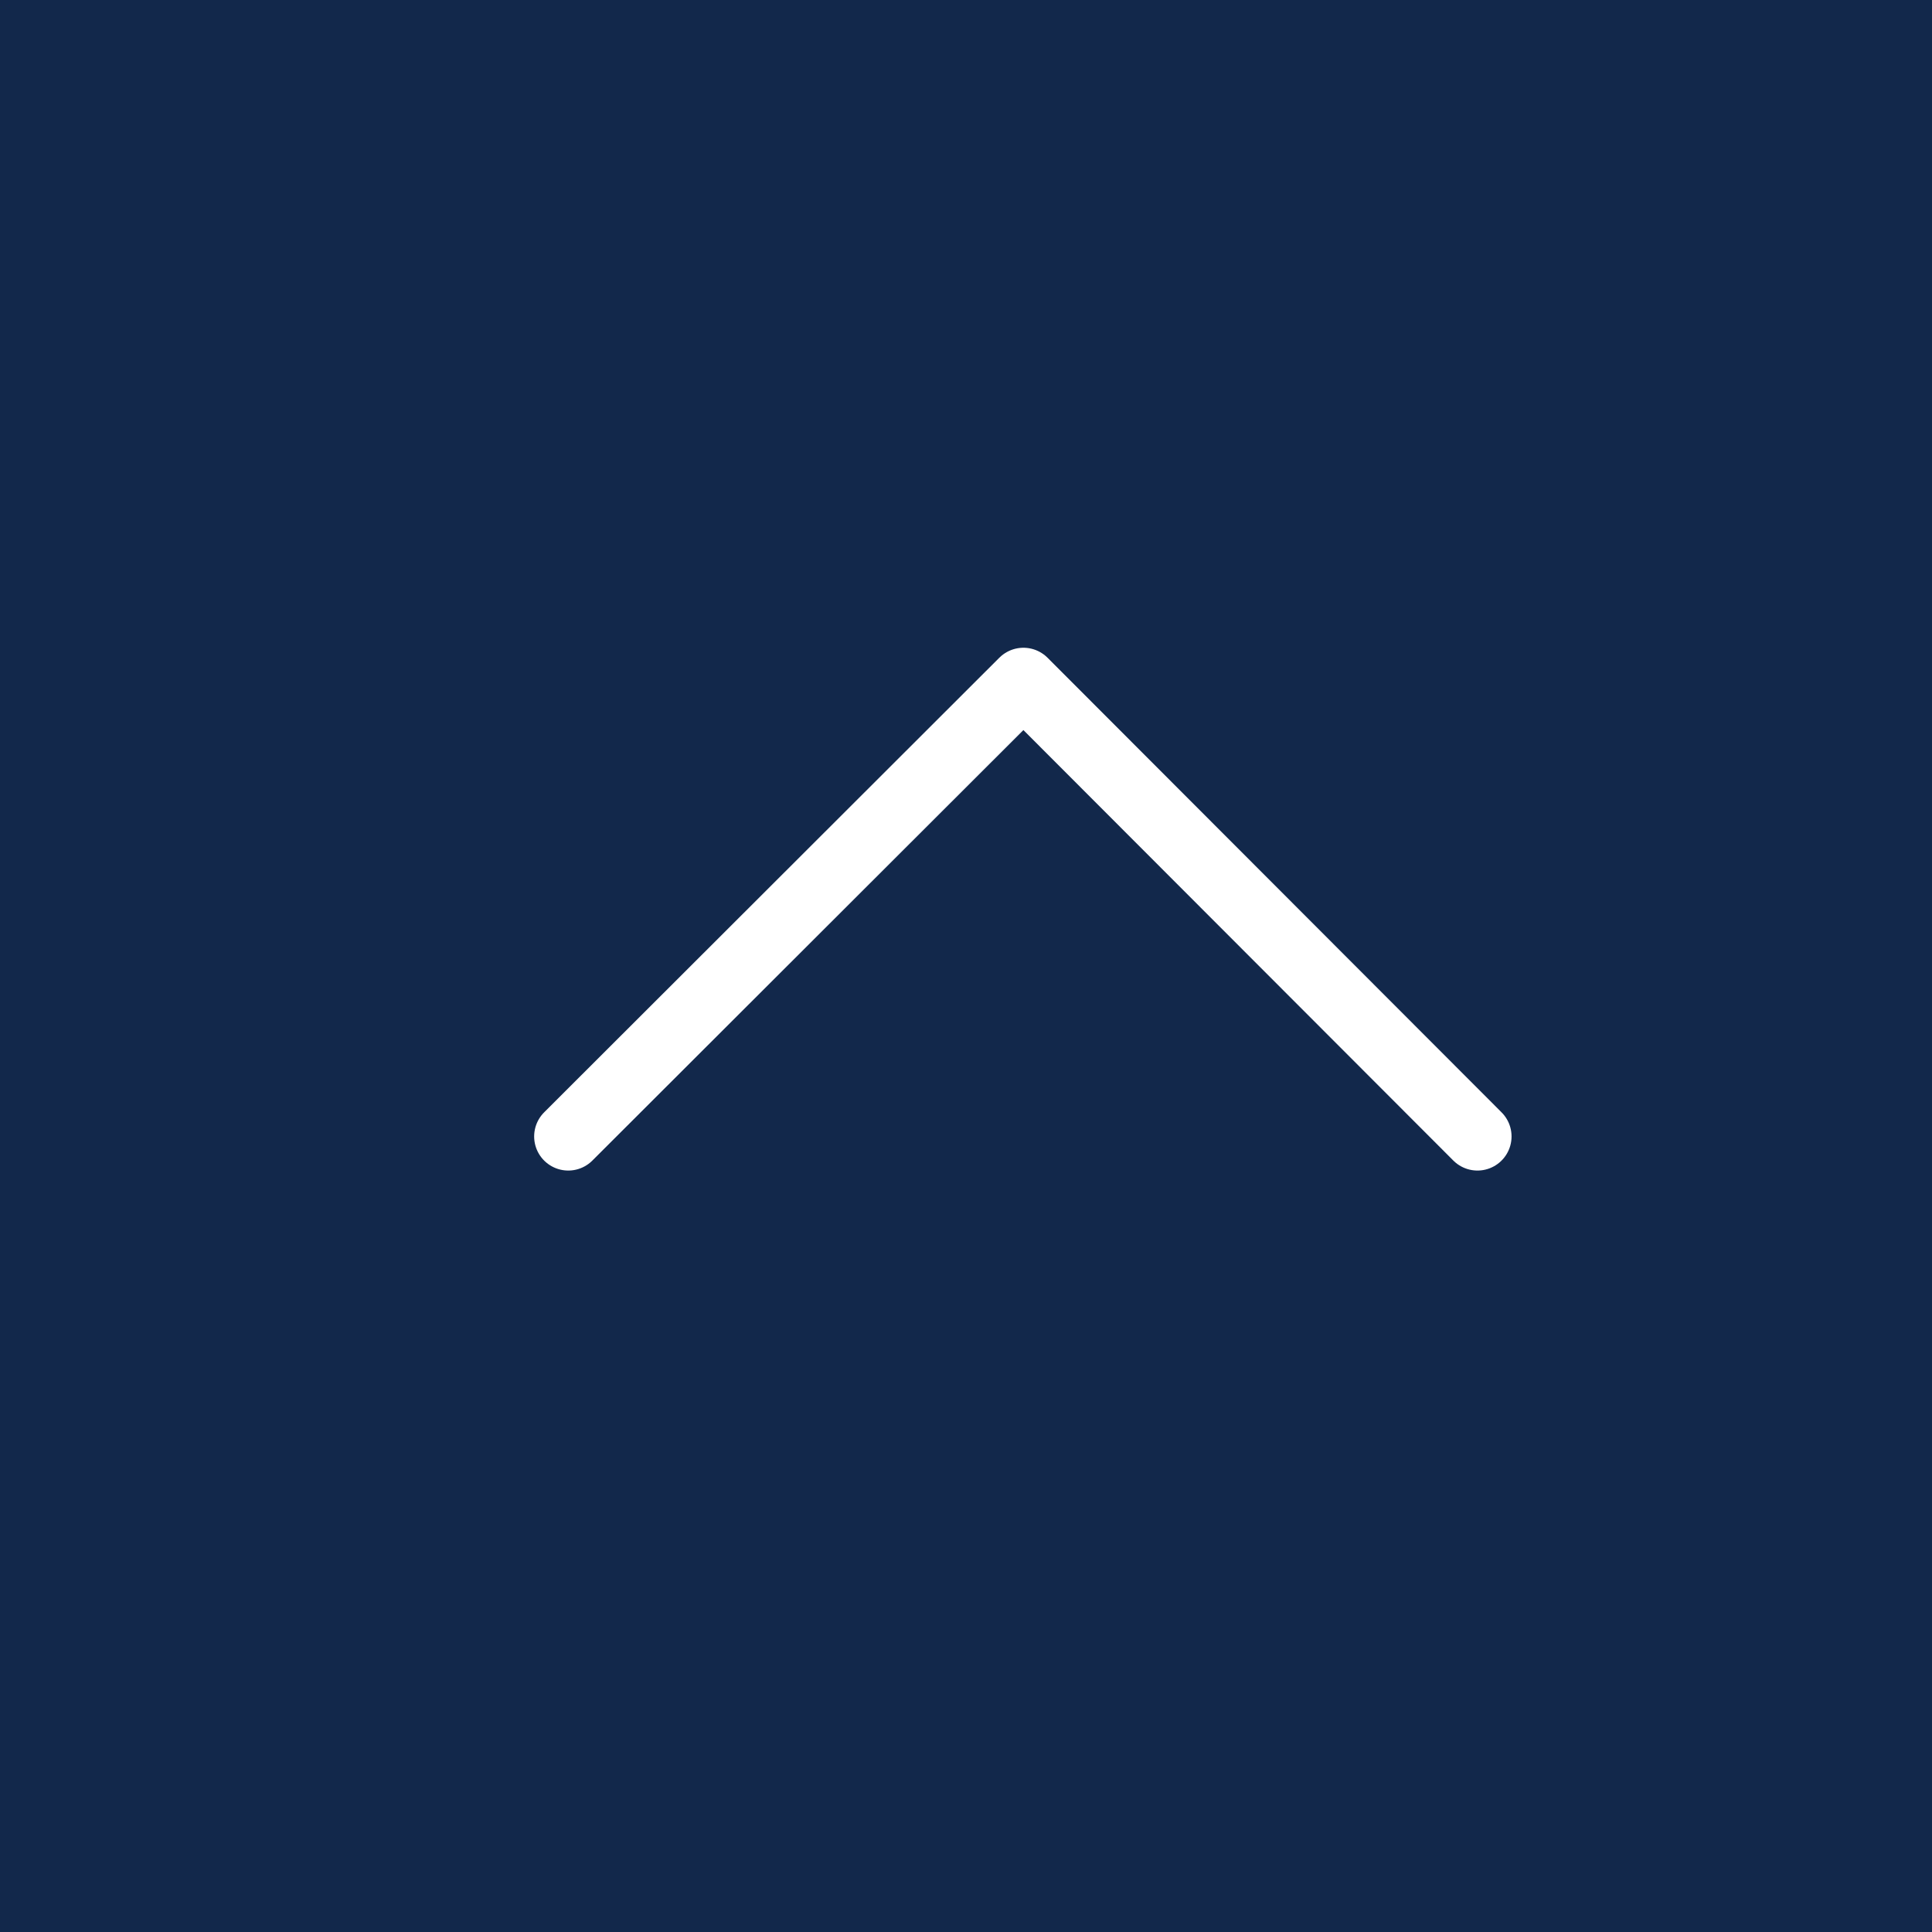
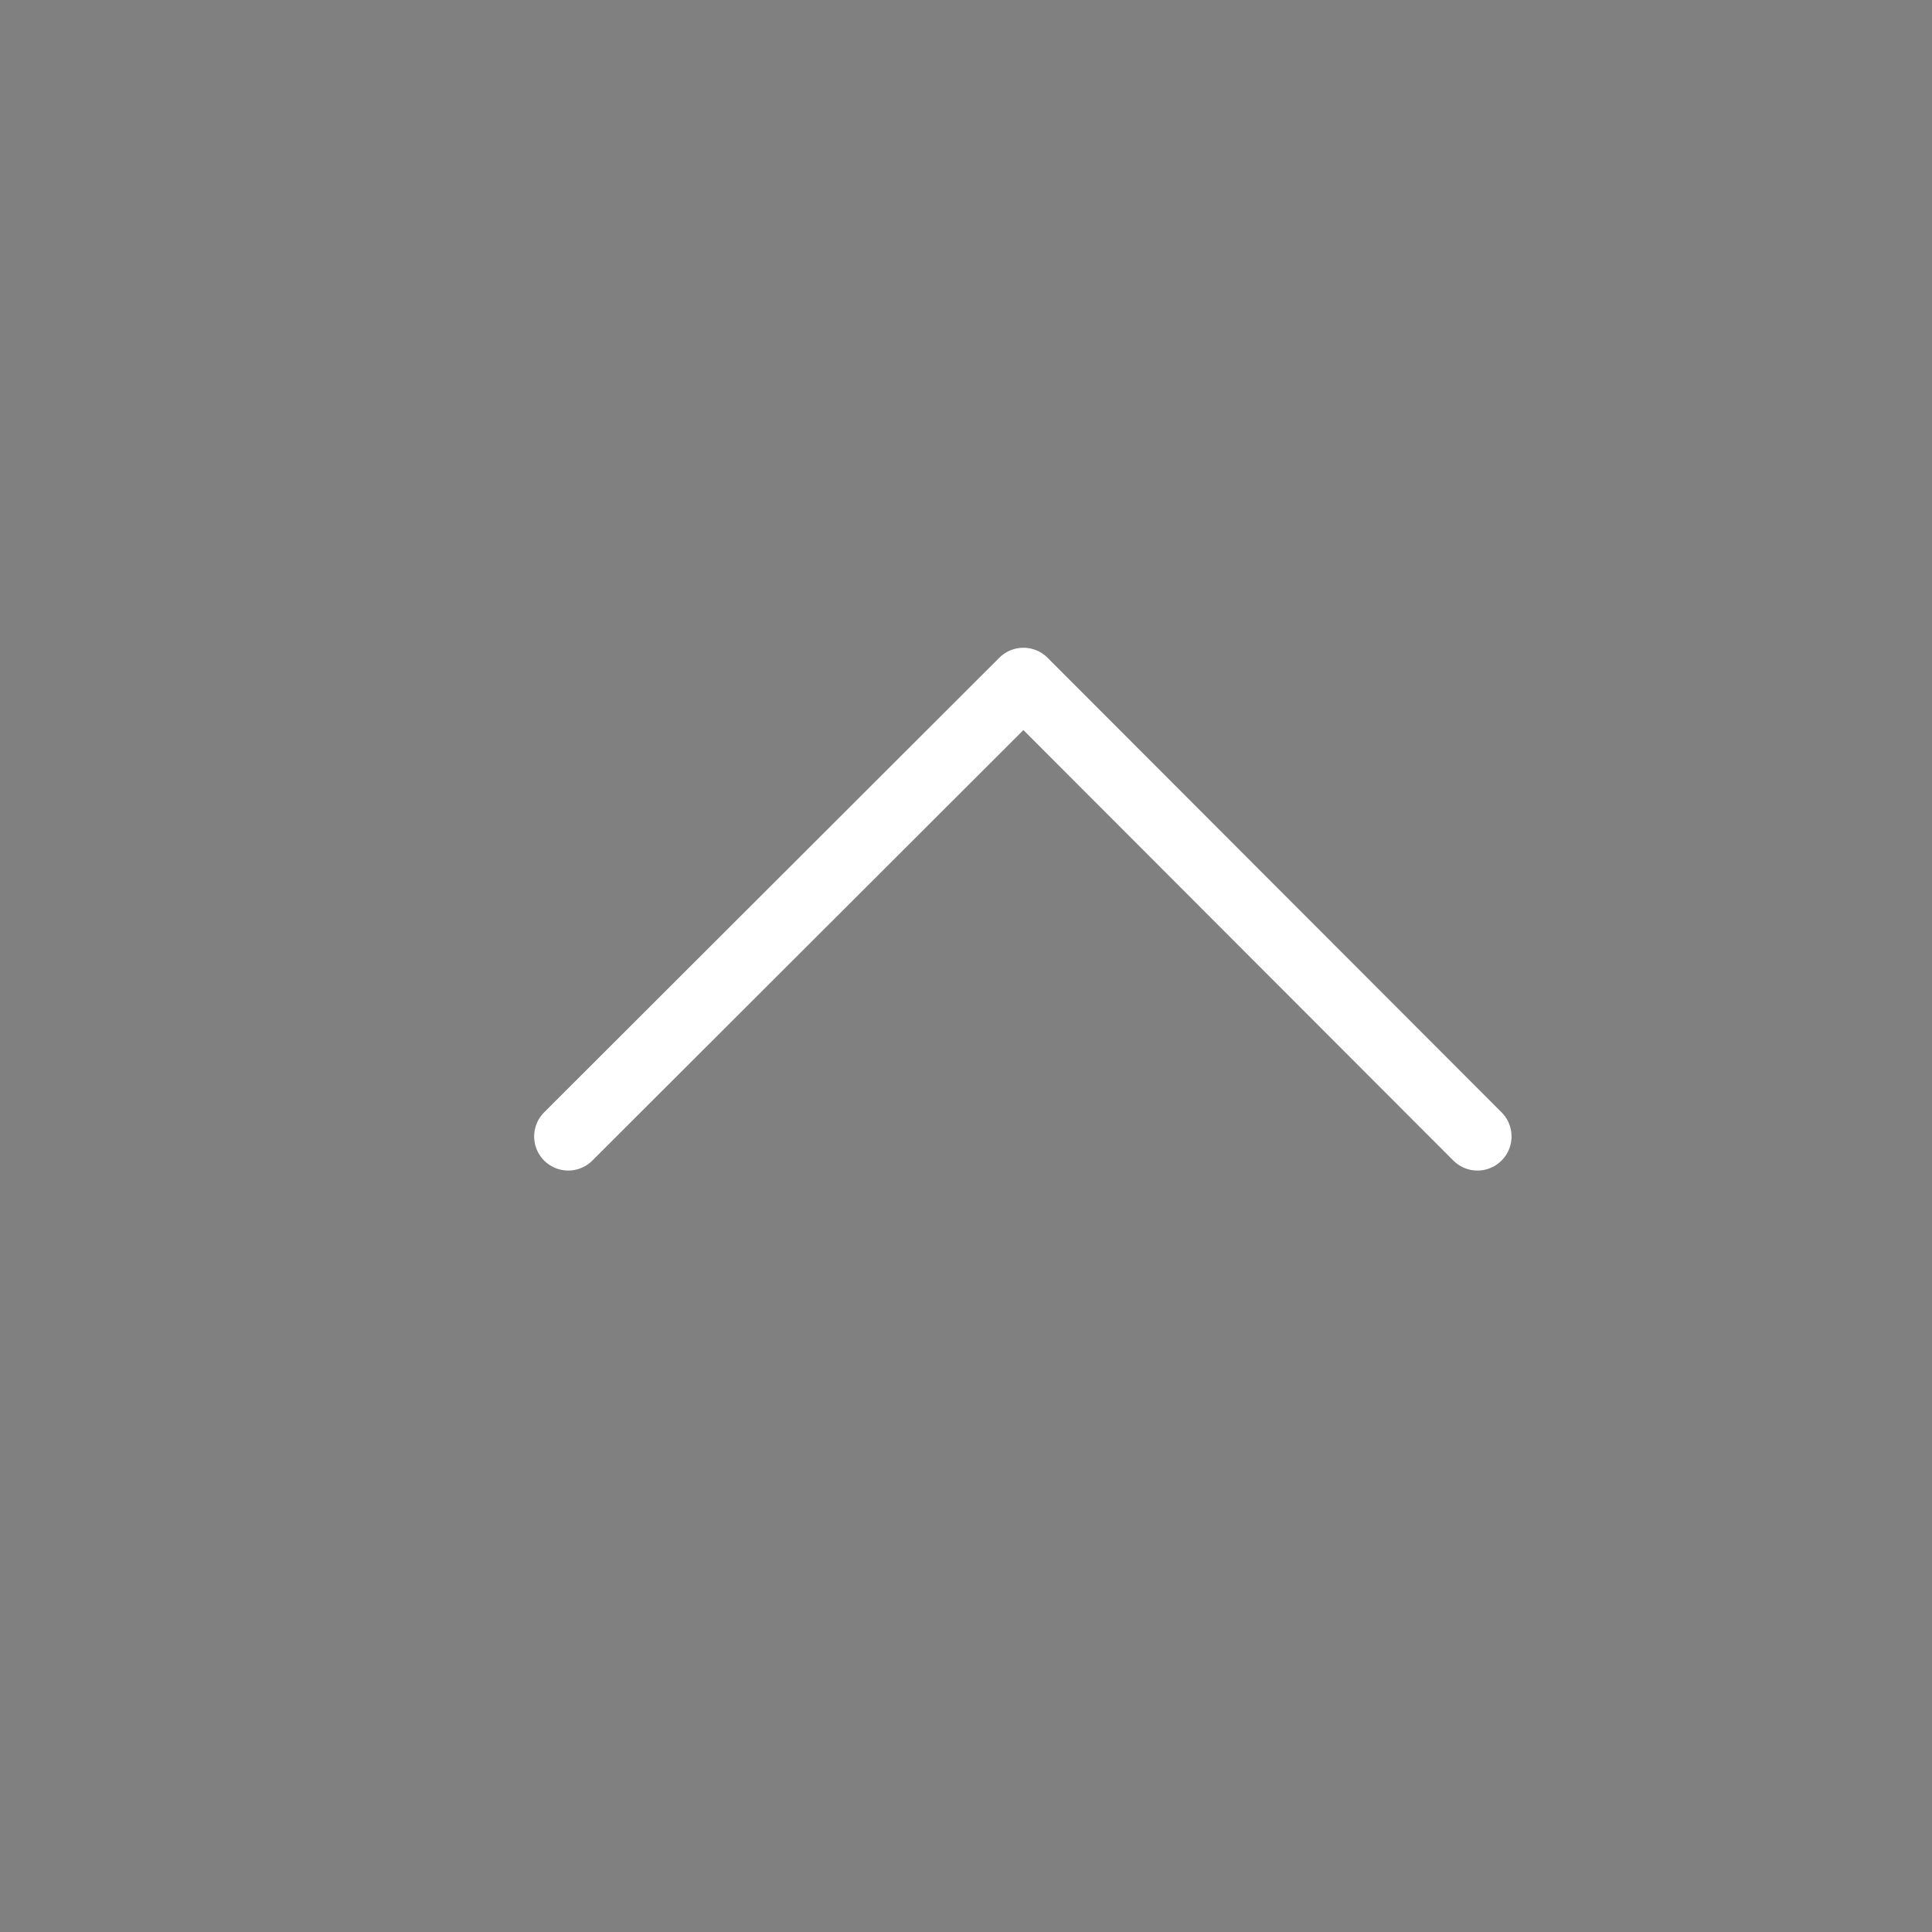
<svg xmlns="http://www.w3.org/2000/svg" width="40" height="40" viewBox="0 0 40 40" fill="none">
  <rect x="0" y="0" width="40" height="40" fill="#808080" stroke="none" />
-   <path d="M-1.74846e-06 0L0 40L40 40L40 -1.74846e-06L-1.74846e-06 0Z" fill="#12284B" />
  <path d="M11.765 23.529L21.189 14.117L30.589 23.529" stroke="white" stroke-width="1.412" stroke-linecap="round" stroke-linejoin="round" />
</svg>